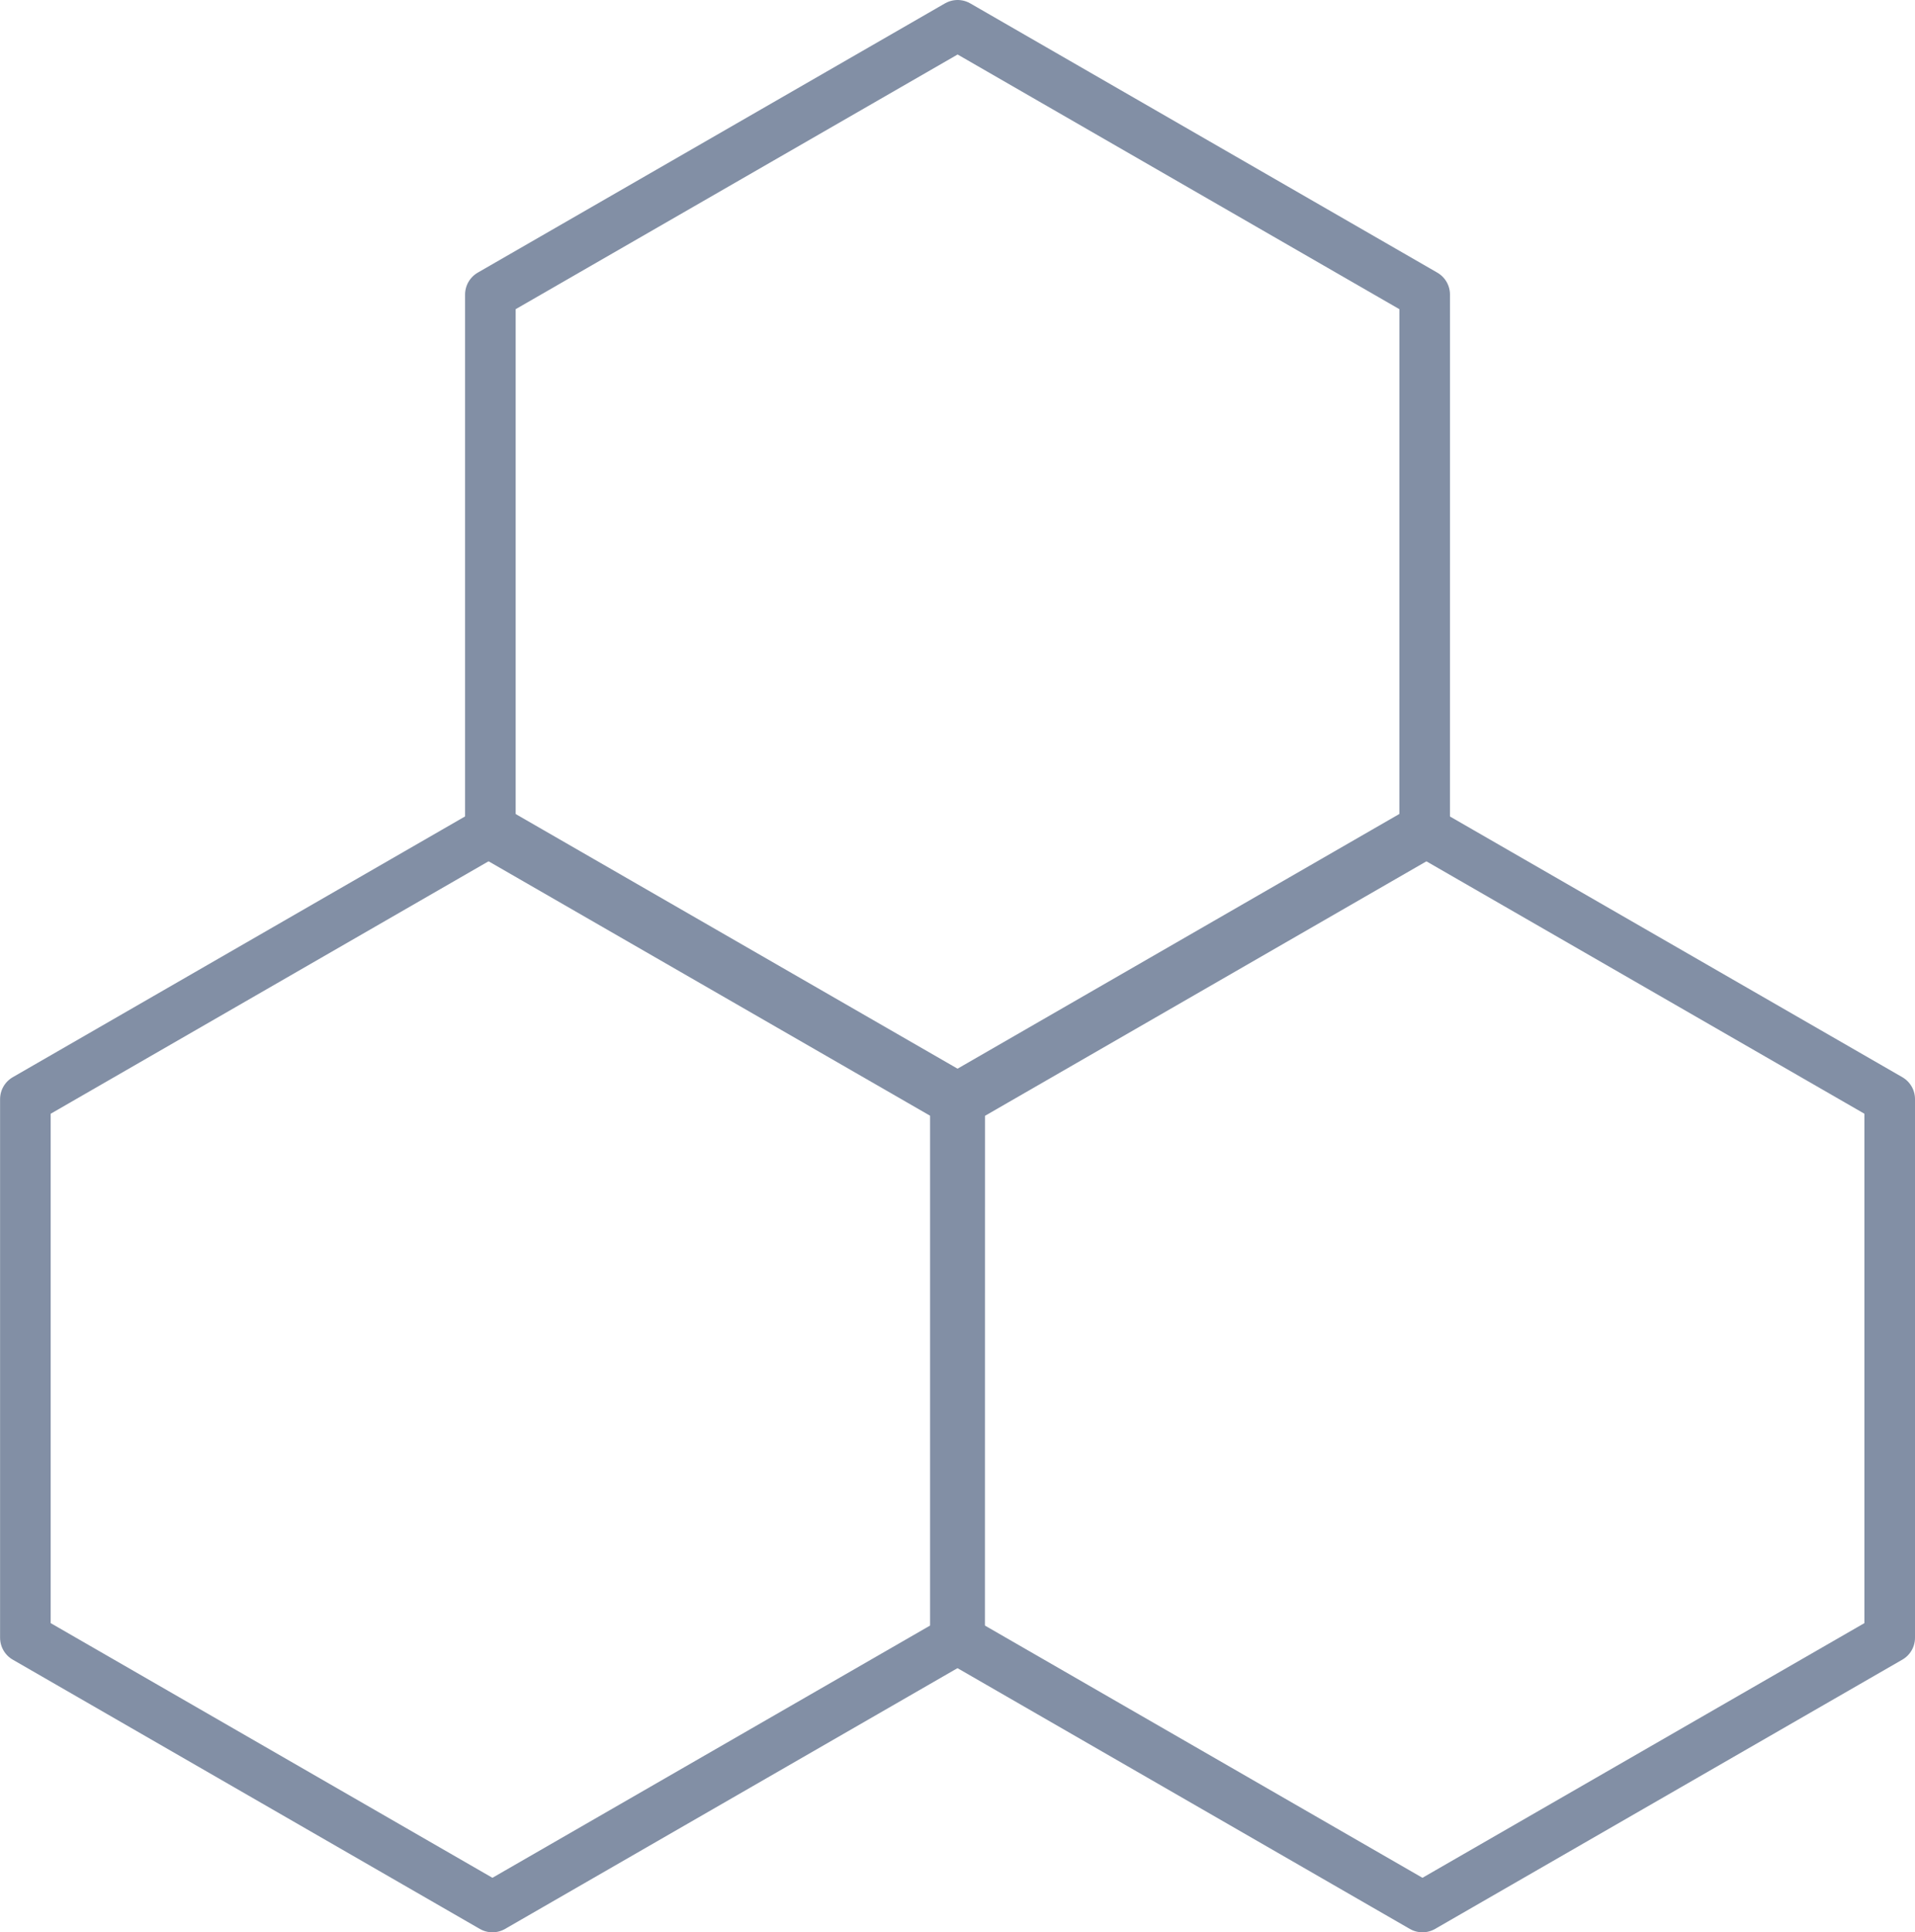
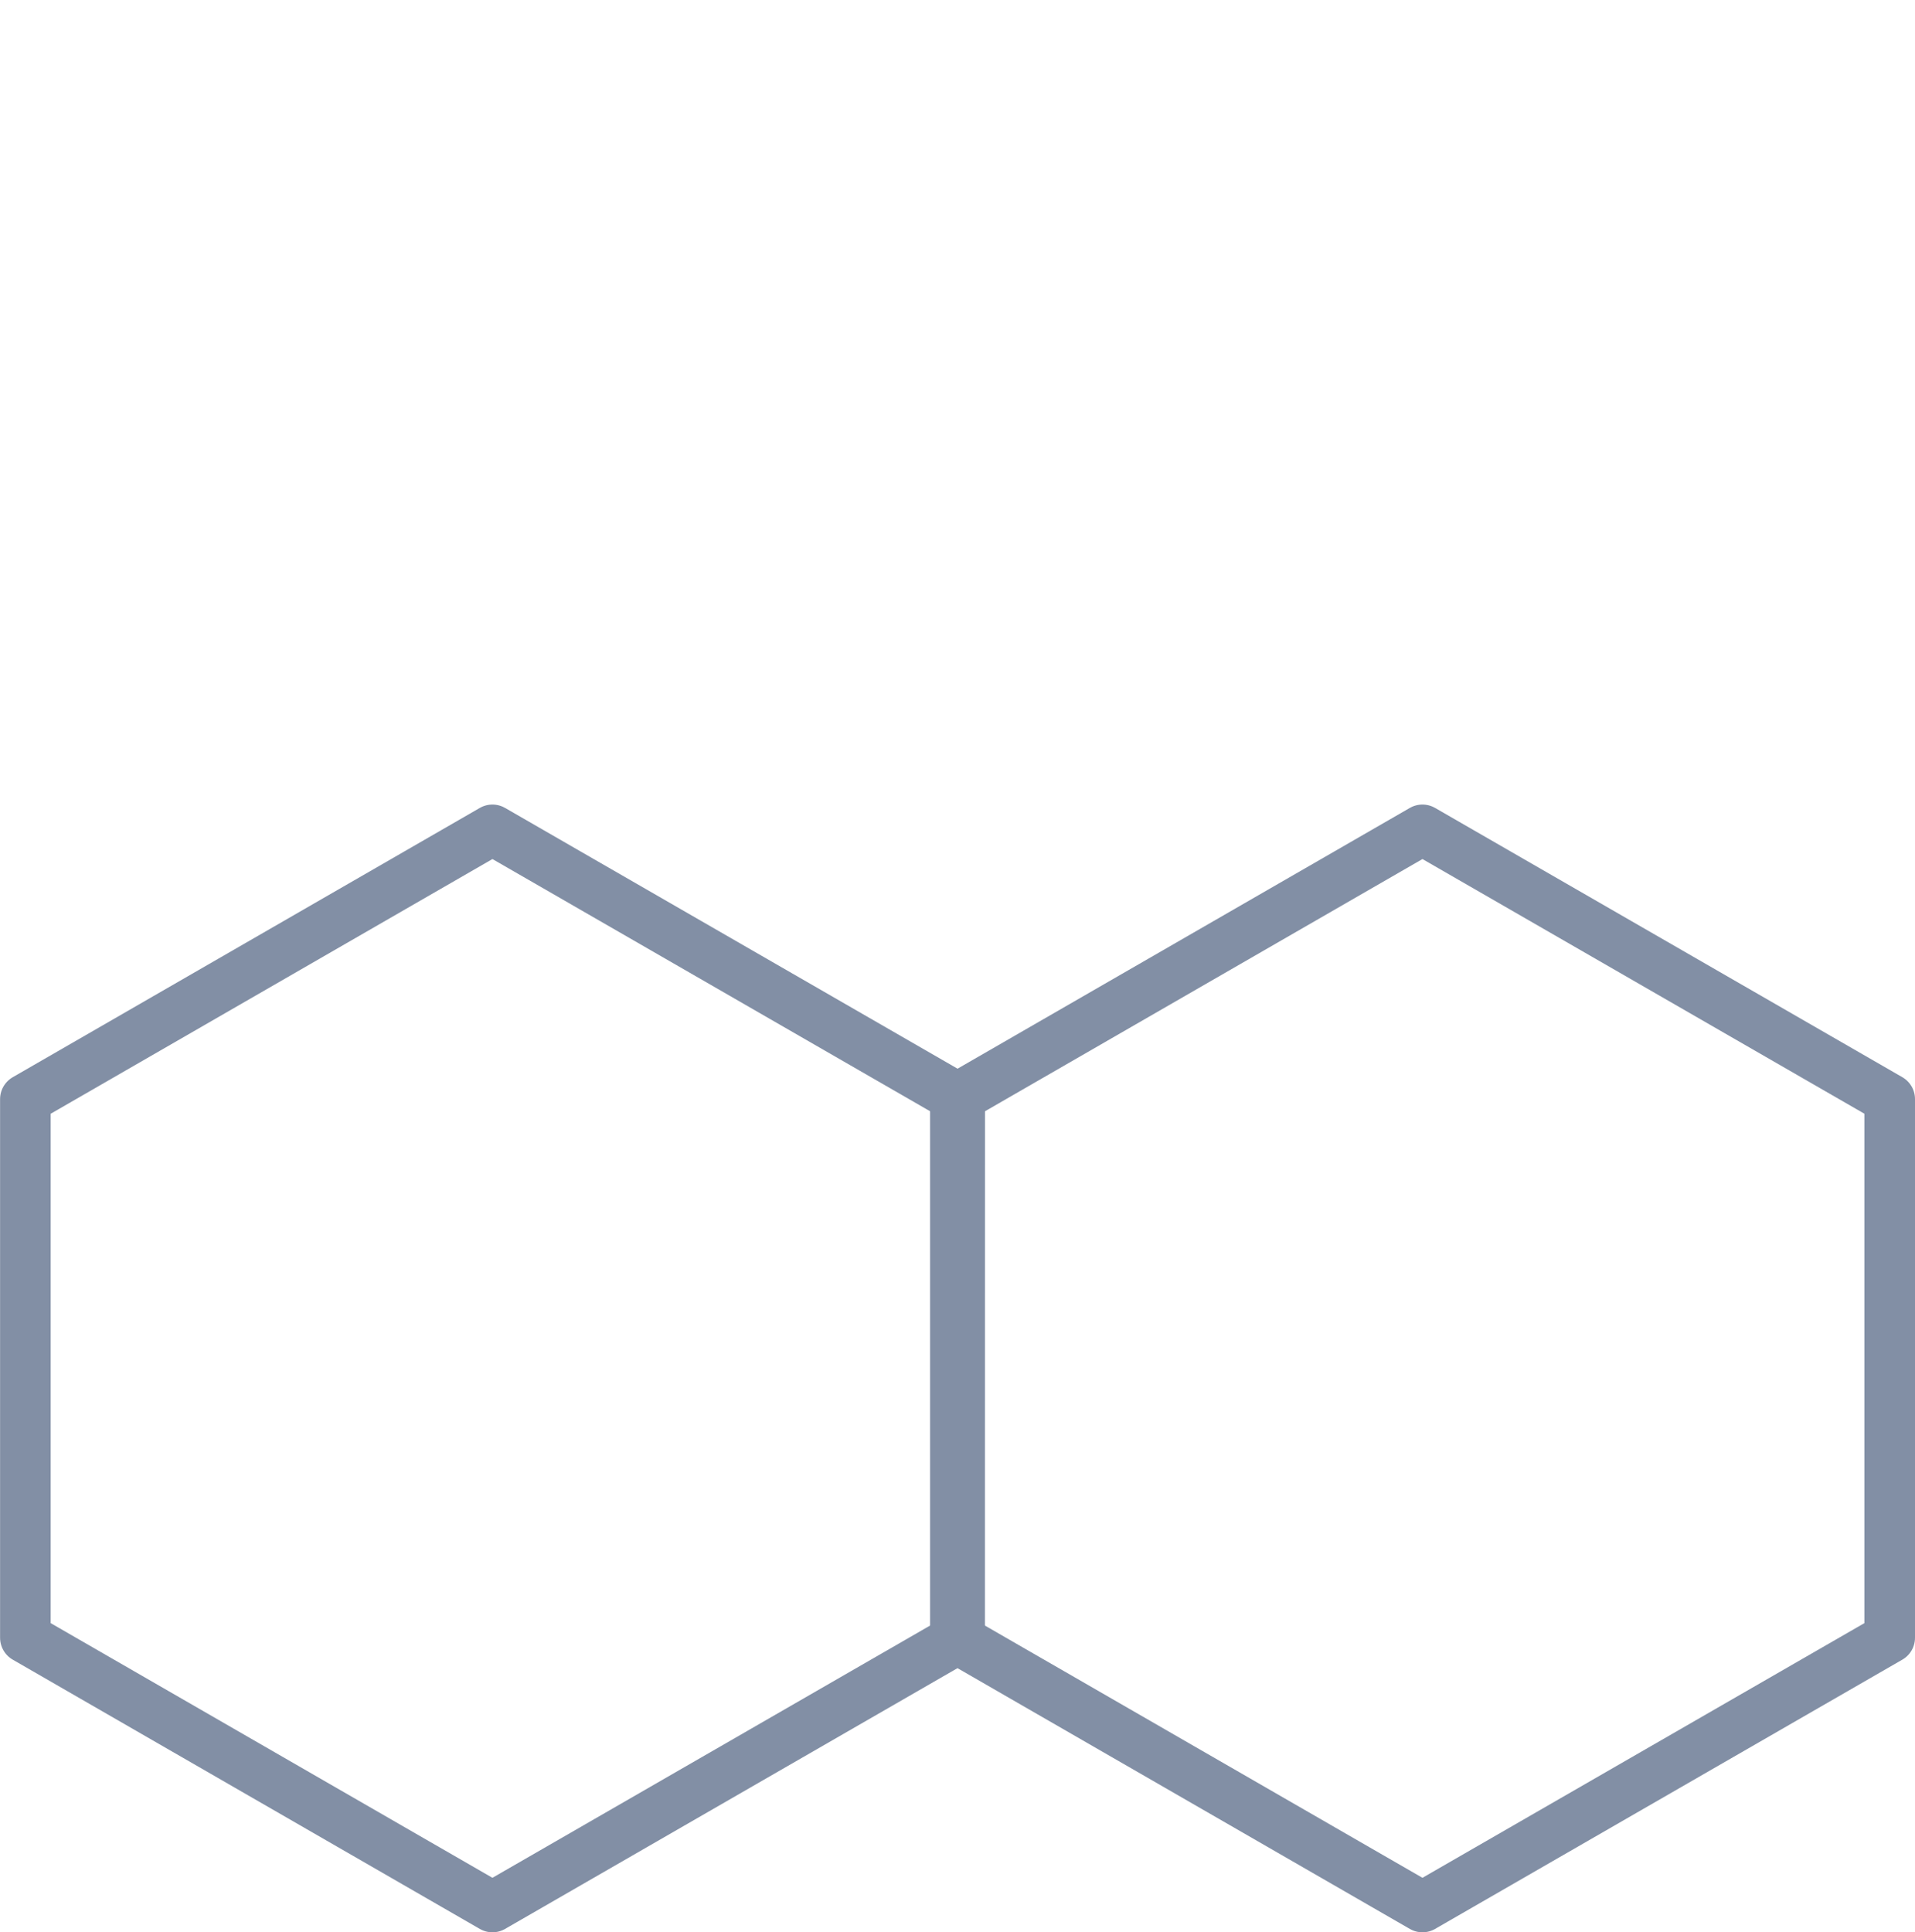
<svg xmlns="http://www.w3.org/2000/svg" width="75.699" height="76.377" viewBox="0 0 75.699 76.377">
  <g id="icon_materia" transform="translate(1 0.999)">
    <path id="Caminho_2114" data-name="Caminho 2114" d="M301.767,349.733,283.3,360.376l-18.463-10.643V328.444L283.3,317.8l18.47,10.643Z" transform="translate(-264.834 -285.998)" fill="none" stroke="#828fa5" stroke-linecap="round" stroke-linejoin="round" stroke-width="2" />
-     <path id="Caminho_2115" data-name="Caminho 2115" d="M309.562,336.247,291.1,346.89l-18.47-10.643V314.959l18.47-10.643,18.463,10.643Z" transform="translate(-254.246 -304.315)" fill="none" stroke="#828fa5" stroke-linecap="round" stroke-linejoin="round" stroke-width="2" />
    <path id="Caminho_2116" data-name="Caminho 2116" d="M317.357,349.733l-18.47,10.643-18.463-10.643V328.444L298.887,317.8l18.47,10.643Z" transform="translate(-243.658 -285.998)" fill="none" stroke="#828fa5" stroke-linecap="round" stroke-linejoin="round" stroke-width="2" />
  </g>
</svg>